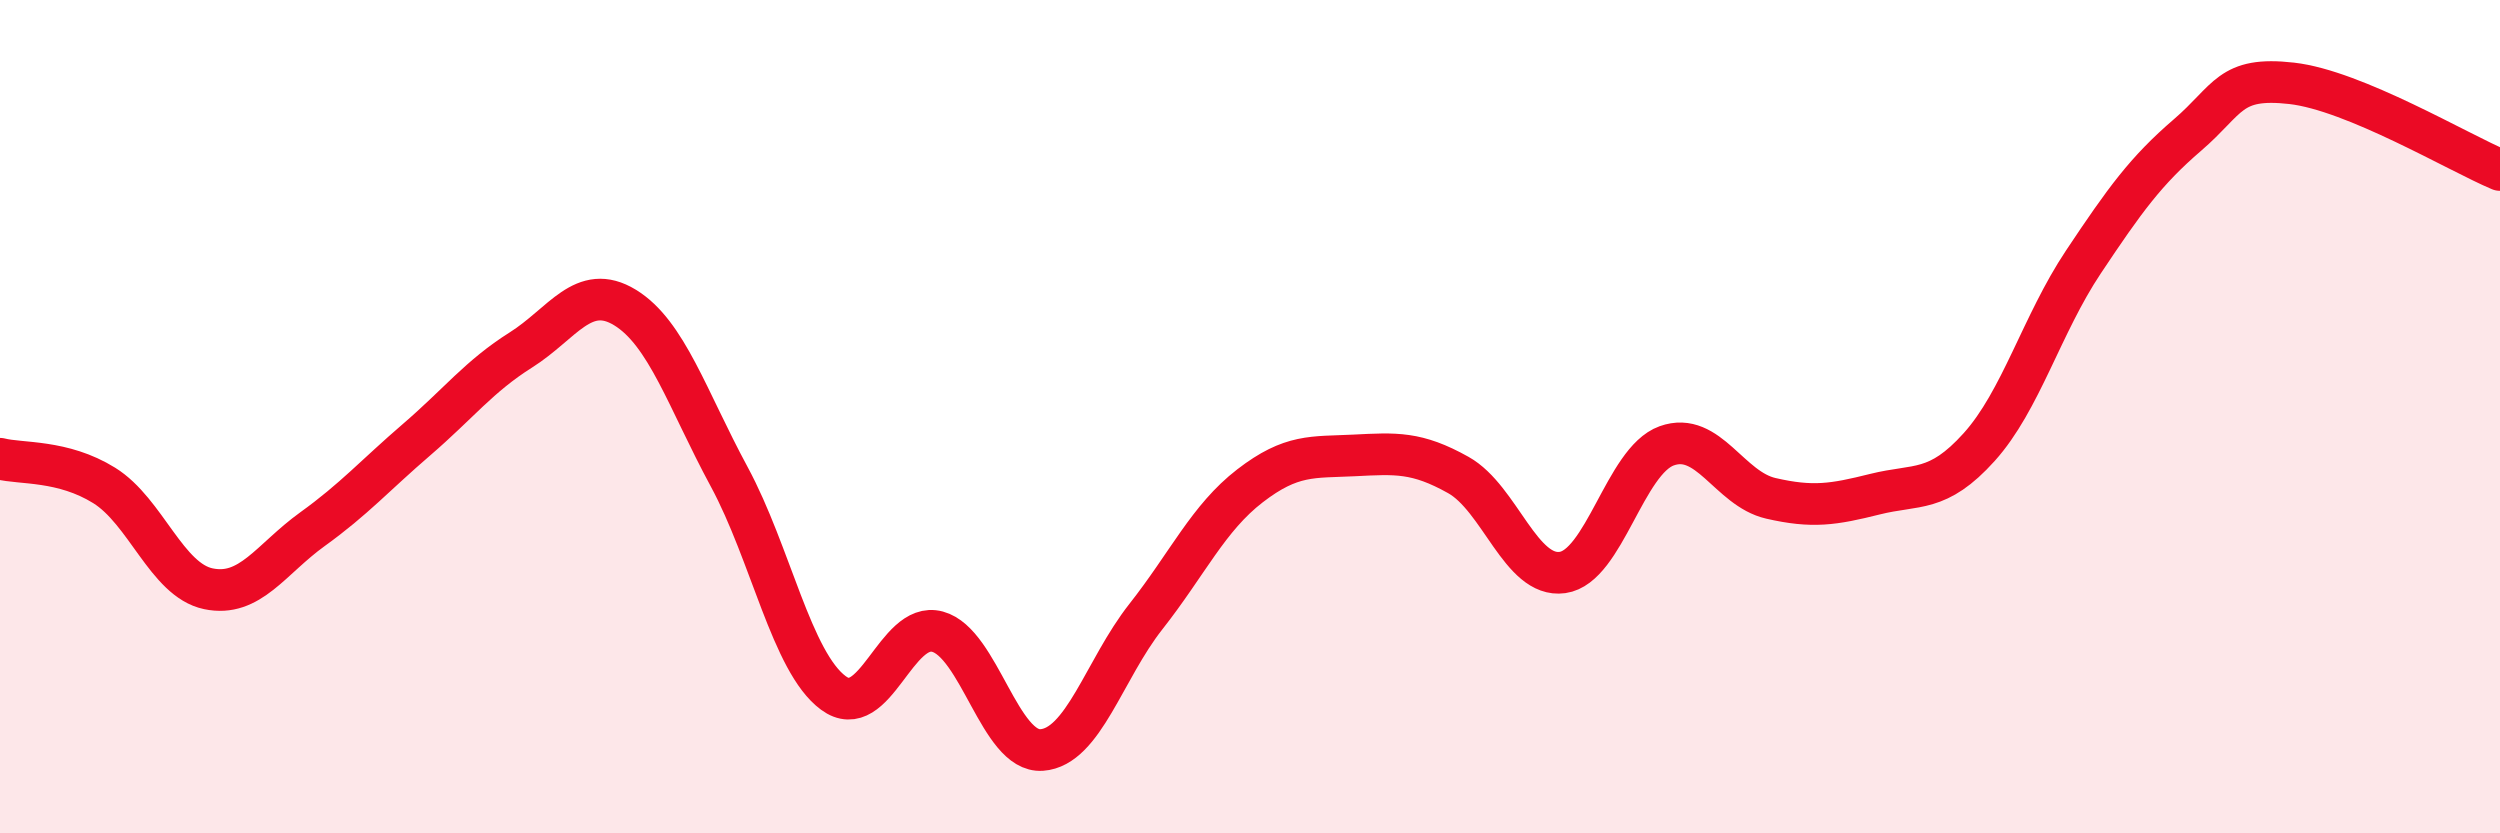
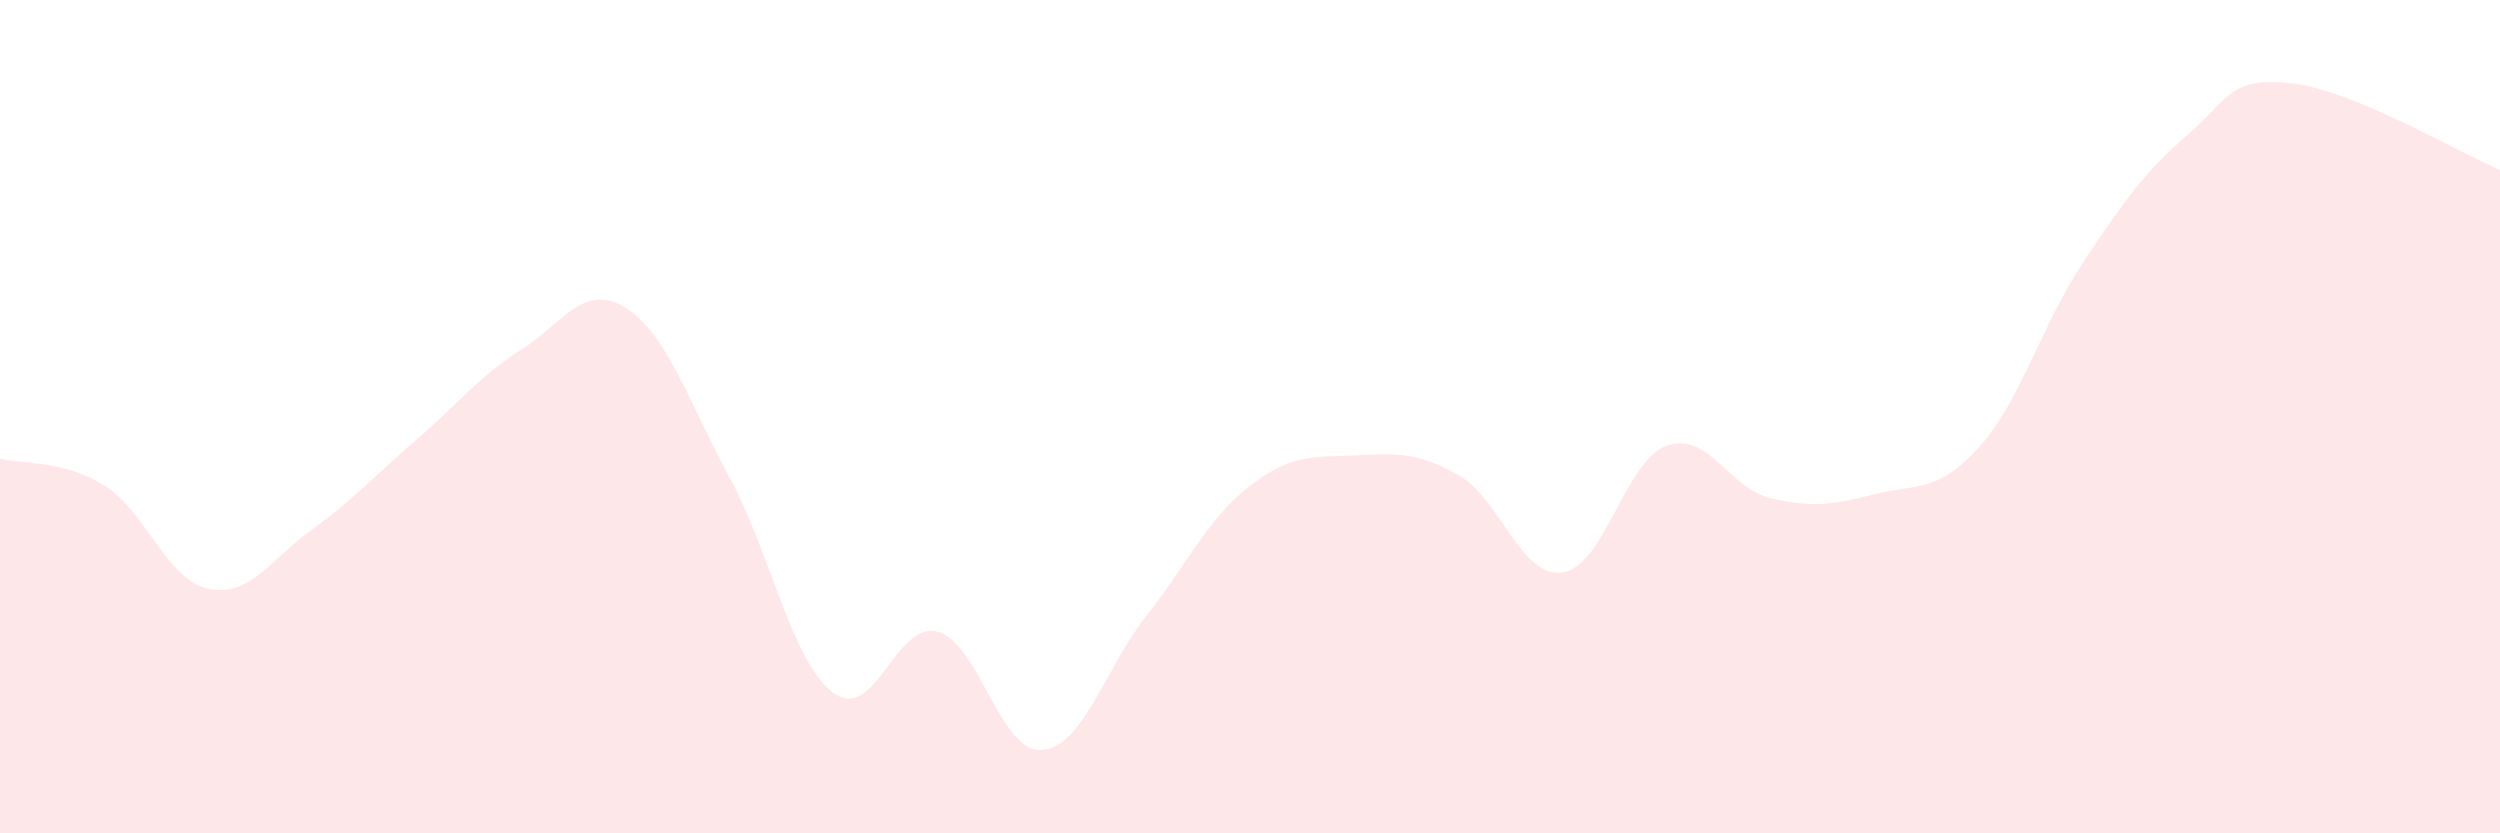
<svg xmlns="http://www.w3.org/2000/svg" width="60" height="20" viewBox="0 0 60 20">
  <path d="M 0,11.01 C 0.5,11.14 1.5,11.03 2.5,11.65 C 3.5,12.27 4,13.92 5,14.13 C 6,14.34 6.5,13.42 7.5,12.7 C 8.5,11.98 9,11.41 10,10.55 C 11,9.69 11.5,9.03 12.5,8.4 C 13.5,7.77 14,6.77 15,7.38 C 16,7.99 16.5,9.59 17.5,11.44 C 18.5,13.29 19,15.89 20,16.63 C 21,17.37 21.5,14.89 22.5,15.16 C 23.5,15.43 24,18.07 25,18 C 26,17.93 26.5,16.07 27.5,14.8 C 28.5,13.53 29,12.43 30,11.66 C 31,10.89 31.5,10.98 32.5,10.93 C 33.5,10.88 34,10.84 35,11.4 C 36,11.96 36.5,13.88 37.5,13.74 C 38.5,13.6 39,11.06 40,10.7 C 41,10.34 41.5,11.73 42.5,11.96 C 43.5,12.19 44,12.11 45,11.86 C 46,11.61 46.5,11.84 47.5,10.73 C 48.5,9.62 49,7.79 50,6.29 C 51,4.79 51.5,4.1 52.5,3.24 C 53.5,2.38 53.5,1.83 55,2 C 56.5,2.17 59,3.66 60,4.08L60 20L0 20Z" fill="#EB0A25" opacity="0.1" stroke-linecap="round" stroke-linejoin="round" />
-   <path d="M 0,11.01 C 0.5,11.14 1.5,11.03 2.5,11.65 C 3.5,12.27 4,13.92 5,14.13 C 6,14.34 6.5,13.42 7.5,12.7 C 8.5,11.98 9,11.41 10,10.55 C 11,9.69 11.5,9.03 12.5,8.4 C 13.5,7.77 14,6.77 15,7.38 C 16,7.99 16.5,9.59 17.5,11.44 C 18.5,13.29 19,15.89 20,16.63 C 21,17.37 21.5,14.89 22.5,15.16 C 23.5,15.43 24,18.07 25,18 C 26,17.93 26.5,16.07 27.5,14.8 C 28.5,13.53 29,12.43 30,11.66 C 31,10.89 31.5,10.98 32.5,10.93 C 33.5,10.88 34,10.84 35,11.4 C 36,11.96 36.5,13.88 37.5,13.74 C 38.5,13.6 39,11.06 40,10.7 C 41,10.34 41.5,11.73 42.5,11.96 C 43.5,12.19 44,12.11 45,11.86 C 46,11.61 46.5,11.84 47.5,10.73 C 48.5,9.62 49,7.79 50,6.29 C 51,4.79 51.5,4.1 52.5,3.24 C 53.5,2.38 53.5,1.83 55,2 C 56.5,2.17 59,3.66 60,4.08" stroke="#EB0A25" stroke-width="1" fill="none" stroke-linecap="round" stroke-linejoin="round" />
</svg>